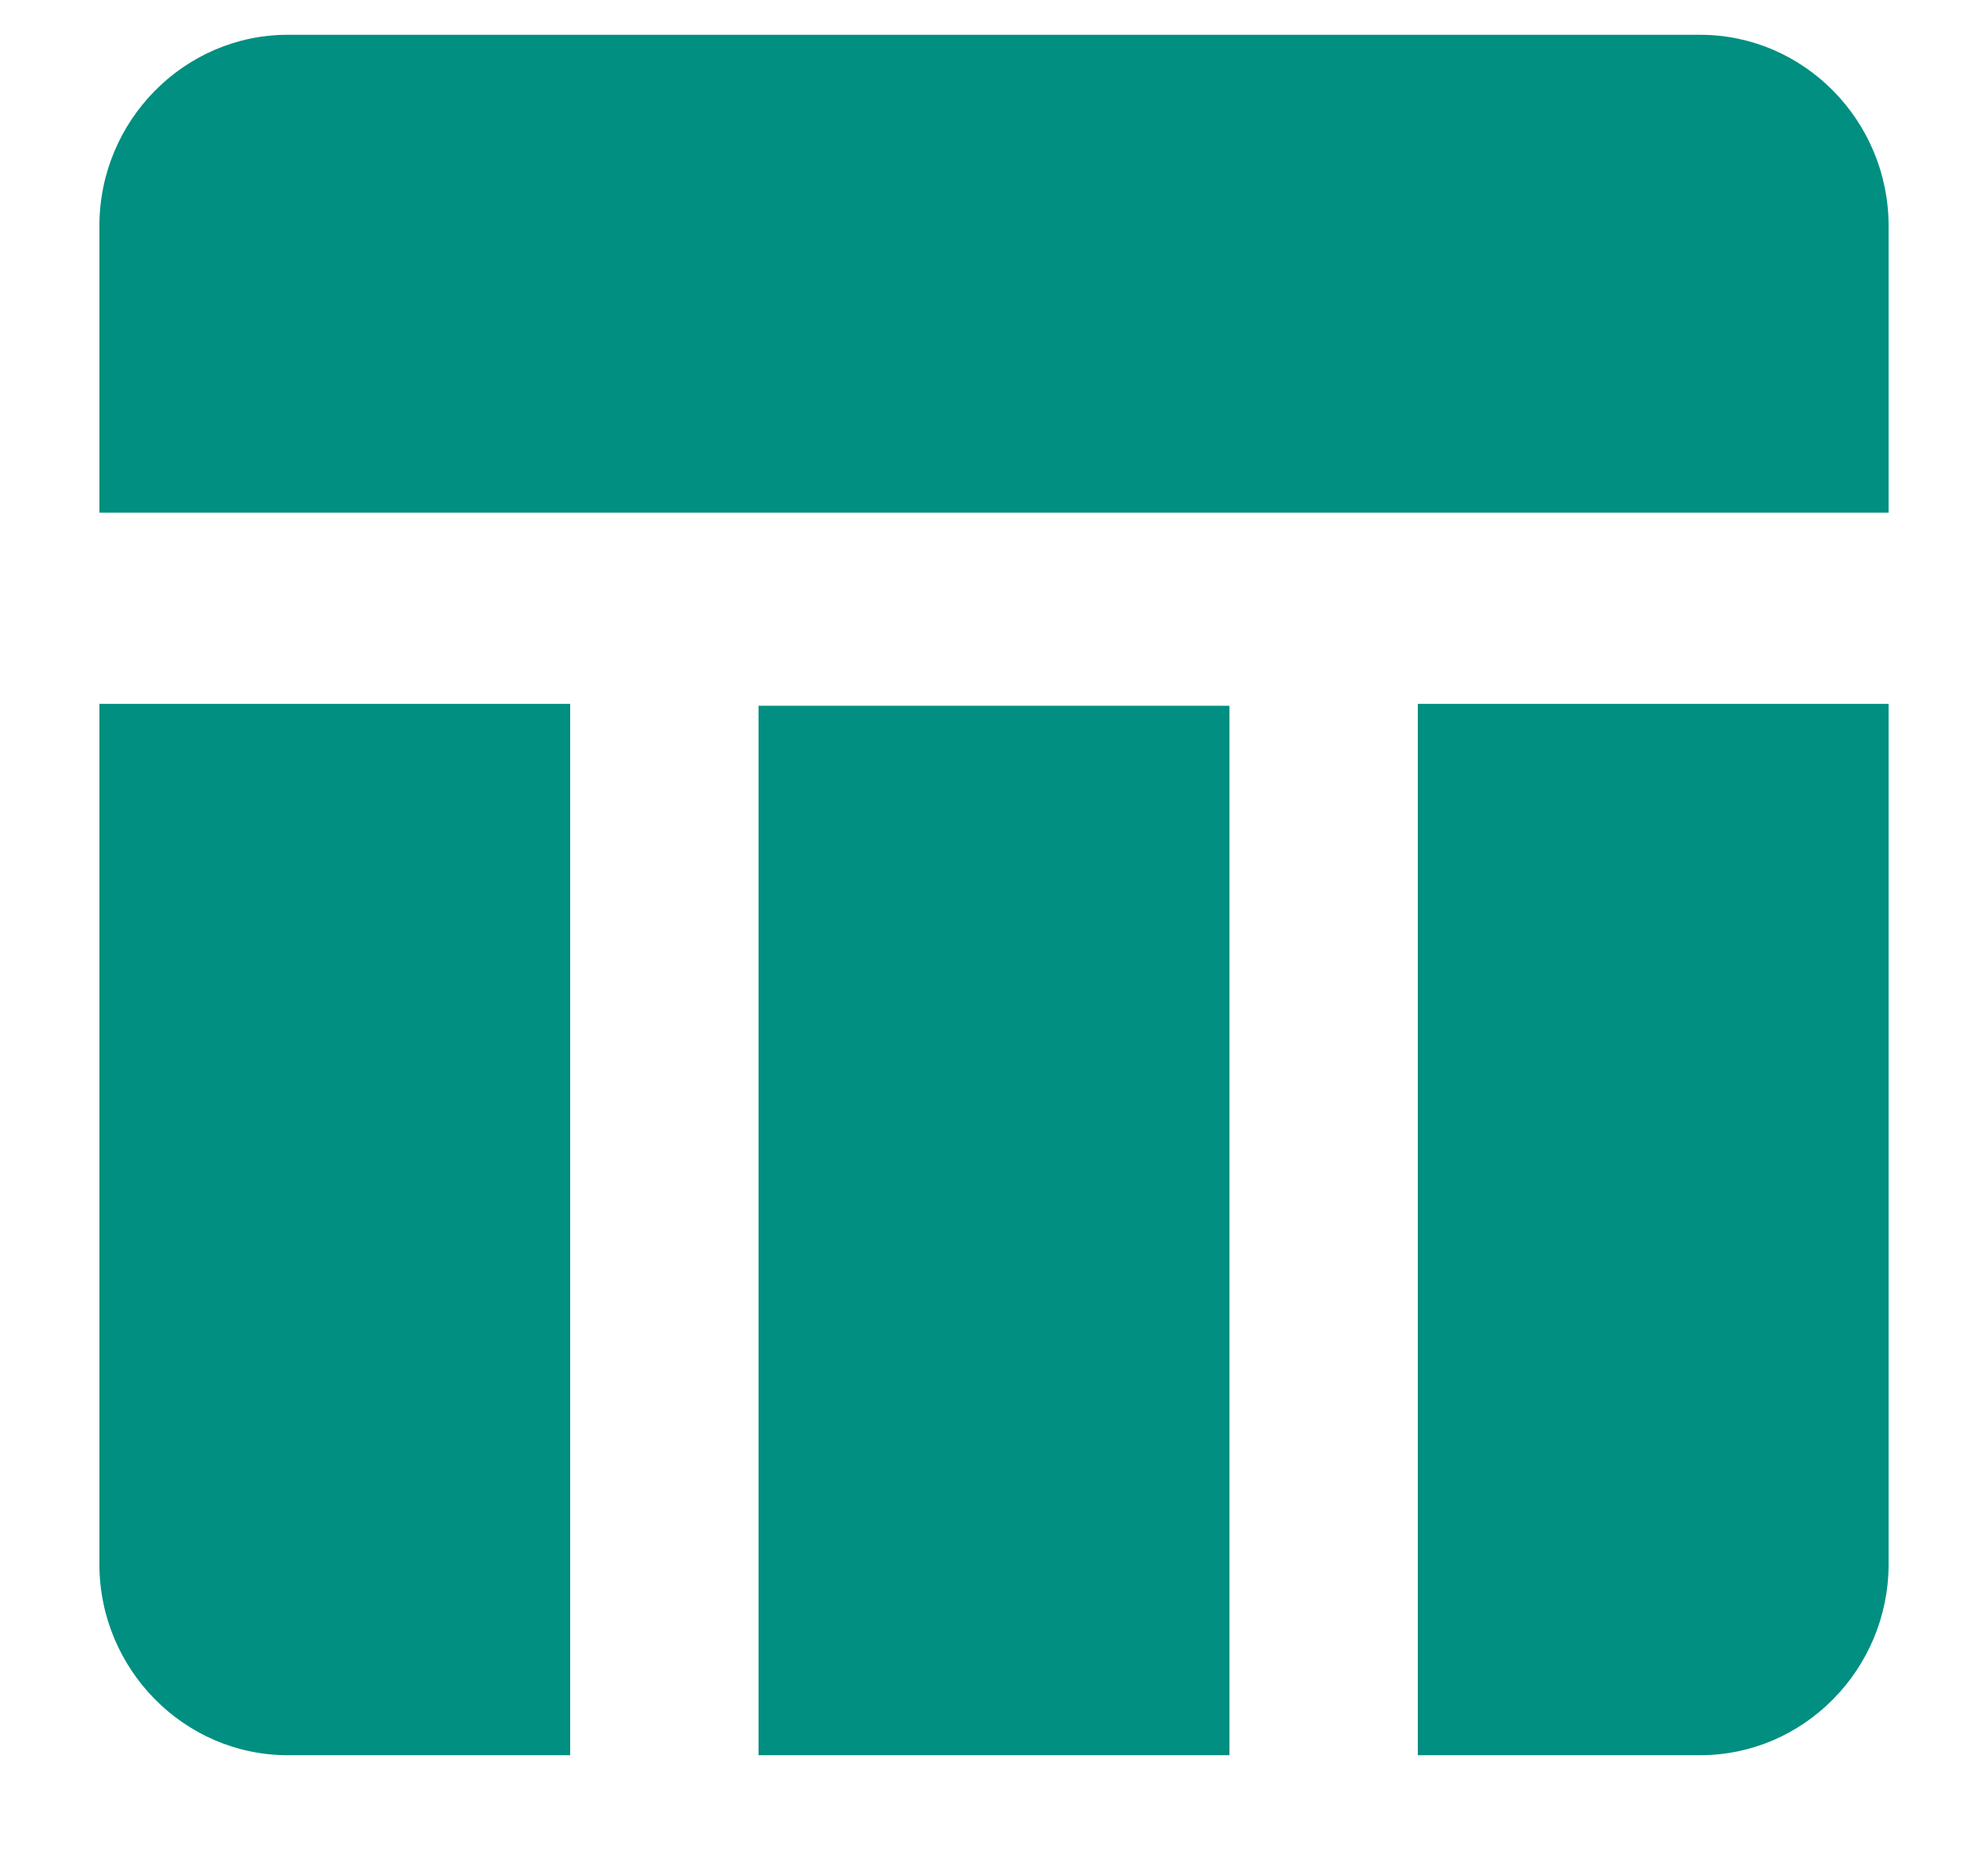
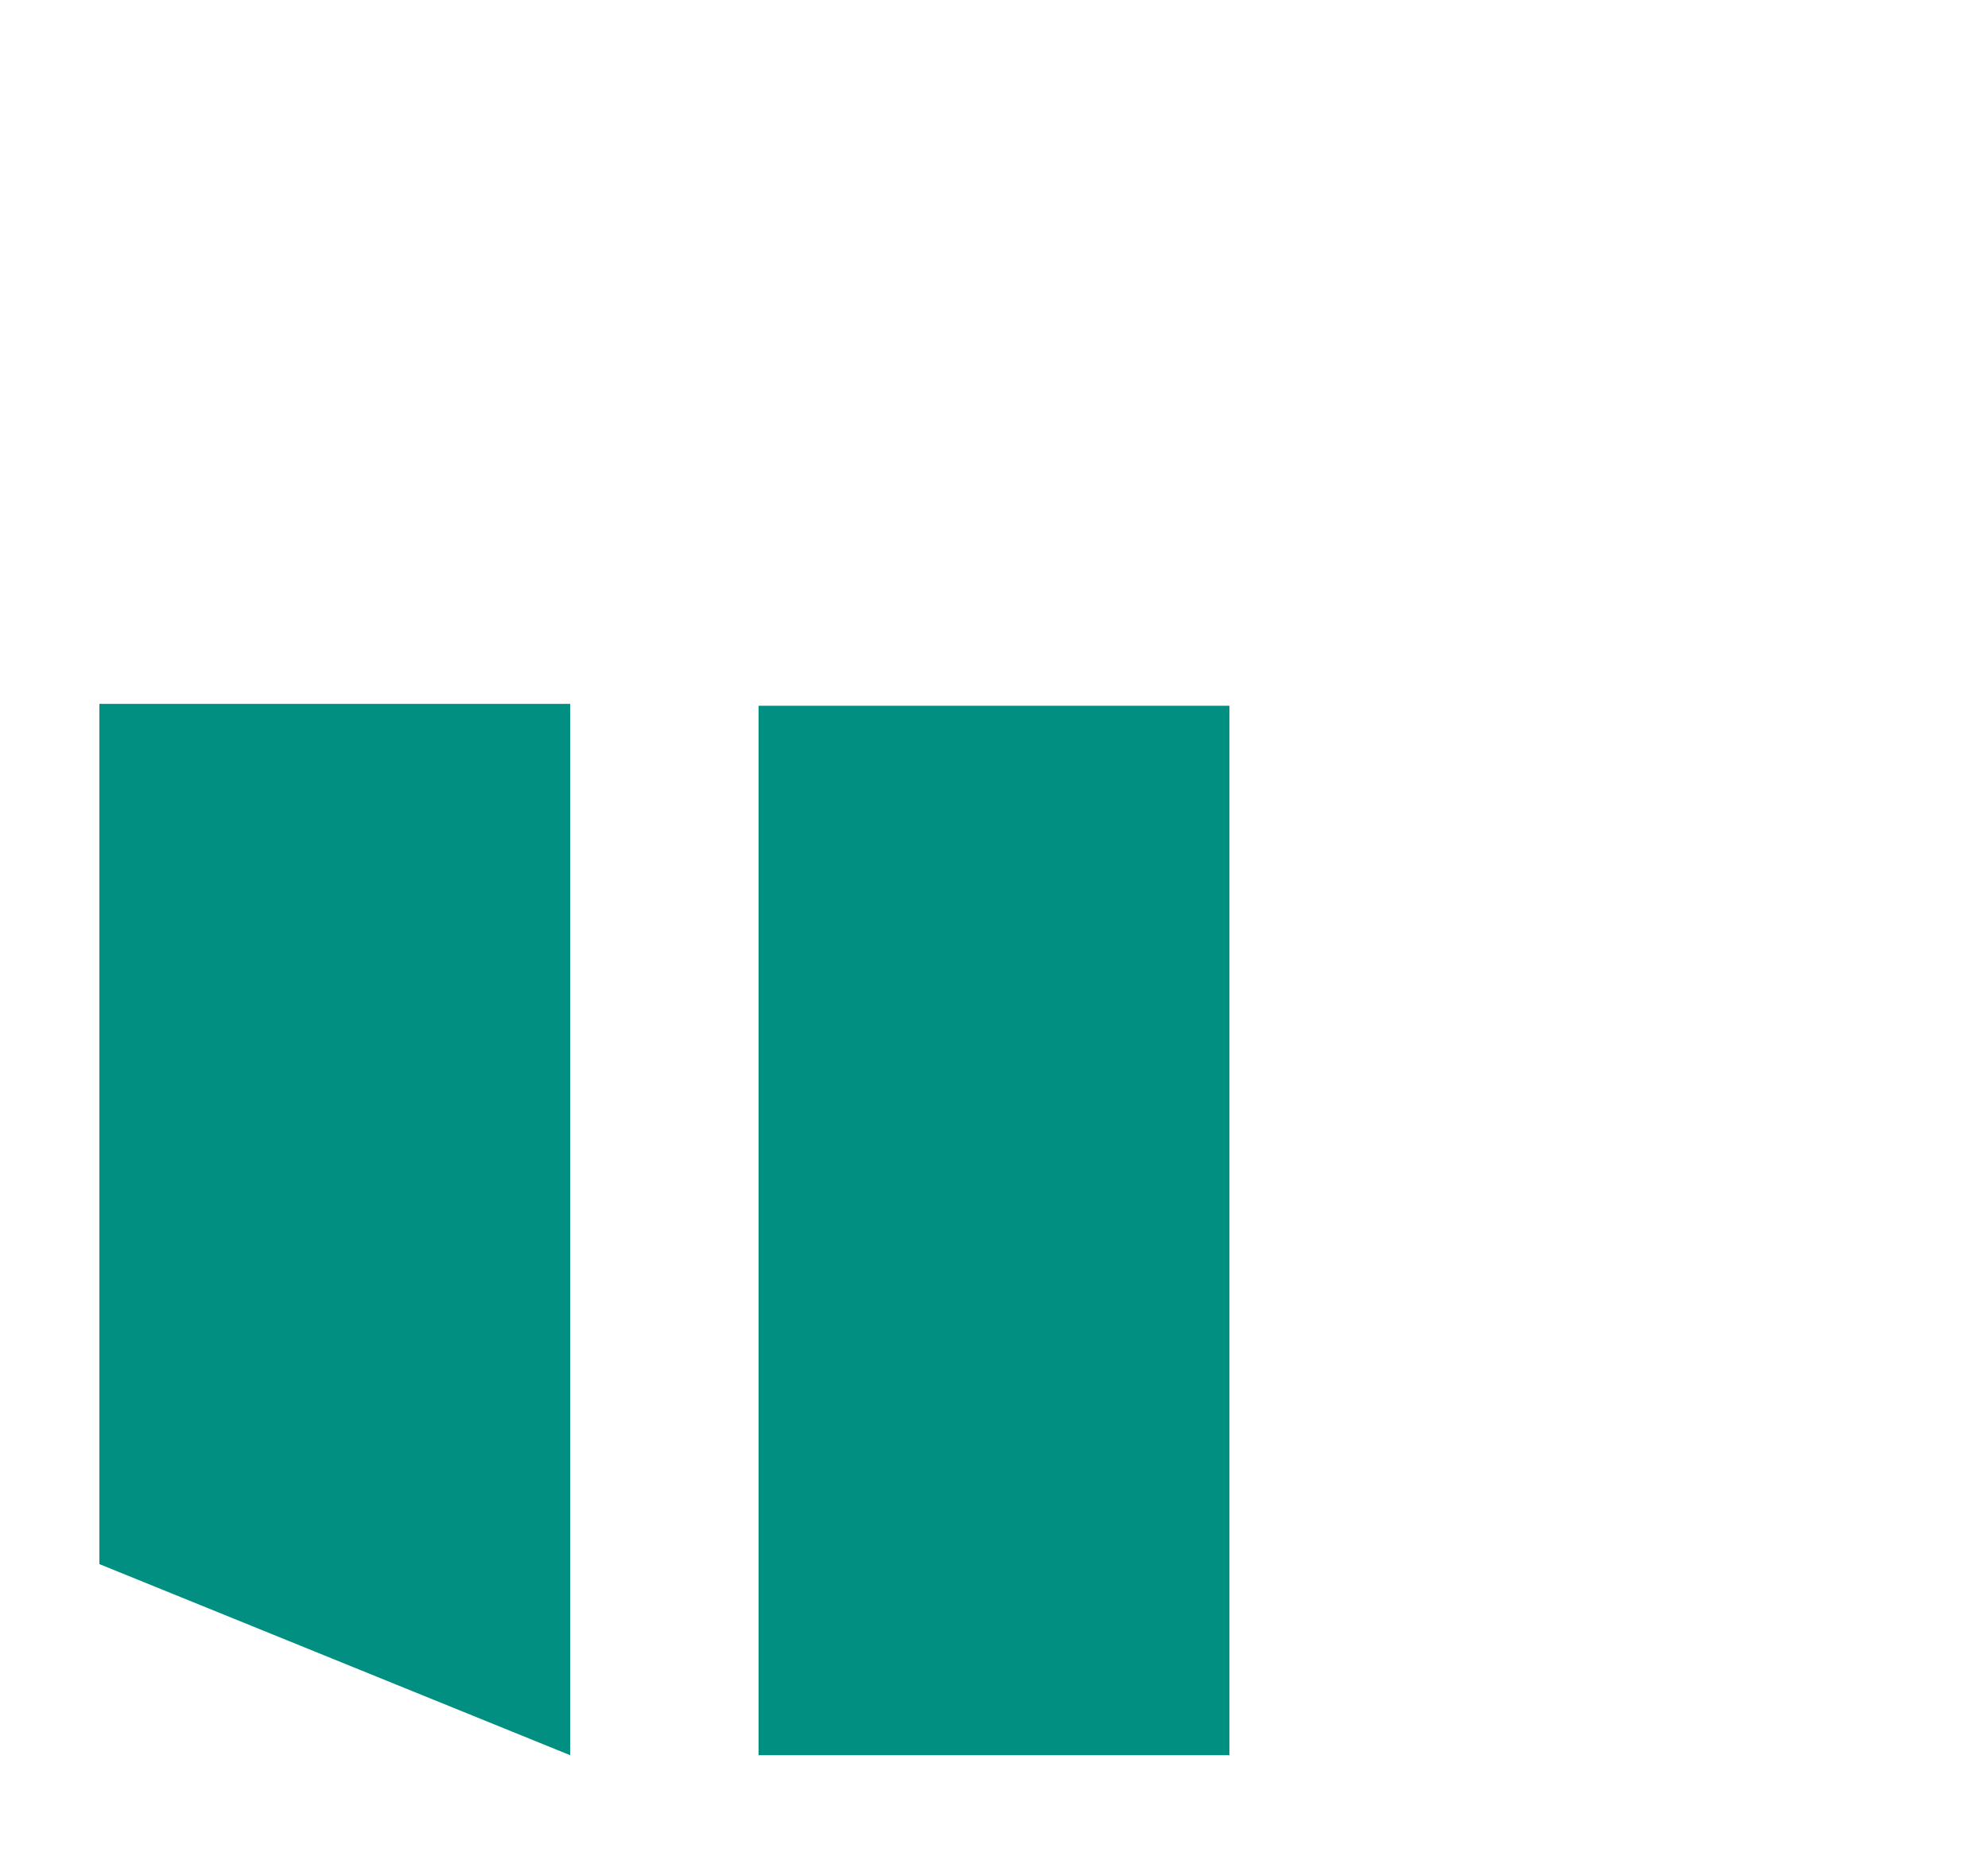
<svg xmlns="http://www.w3.org/2000/svg" width="16px" height="15px" viewBox="0 0 16 15" version="1.1">
  <title>Icon Copy</title>
  <desc>Created with Sketch.</desc>
  <g id="Homepage-🔥🔥🔥" stroke="none" stroke-width="1" fill="none" fill-rule="evenodd">
    <g id="Step_2" transform="translate(-672, -290)">
      <g transform="translate(0, 86)" id="Card_1">
        <g transform="translate(620, 164)">
          <g id="Icon-Copy" transform="translate(48, 35)">
            <polygon id="Path" points="0 0 24 0 24 24 0 24" />
            <polygon id="Path" fill="#008F80" fill-rule="nonzero" points="10.105 10.68 13.895 10.68 13.895 19.126 10.105 19.126" />
-             <path d="M15.411,19.126 L17.684,19.126 C18.518,19.126 19.2,18.434 19.2,17.588 L19.2,10.665 L15.411,10.665 L15.411,19.126 Z" id="Path" fill="#008F80" fill-rule="nonzero" />
-             <path d="M17.684,5.28 L6.316,5.28 C5.482,5.28 4.8,5.972 4.8,6.818 L4.8,9.126 L19.2,9.126 L19.2,6.818 C19.2,5.972 18.518,5.28 17.684,5.28 Z" id="Path" fill="#008F80" fill-rule="nonzero" />
-             <path d="M4.8,17.588 C4.8,18.434 5.482,19.126 6.316,19.126 L8.589,19.126 L8.589,10.665 L4.8,10.665 L4.8,17.588 Z" id="Path" fill="#008F80" fill-rule="nonzero" />
+             <path d="M4.8,17.588 L8.589,19.126 L8.589,10.665 L4.8,10.665 L4.8,17.588 Z" id="Path" fill="#008F80" fill-rule="nonzero" />
          </g>
        </g>
      </g>
    </g>
  </g>
</svg>